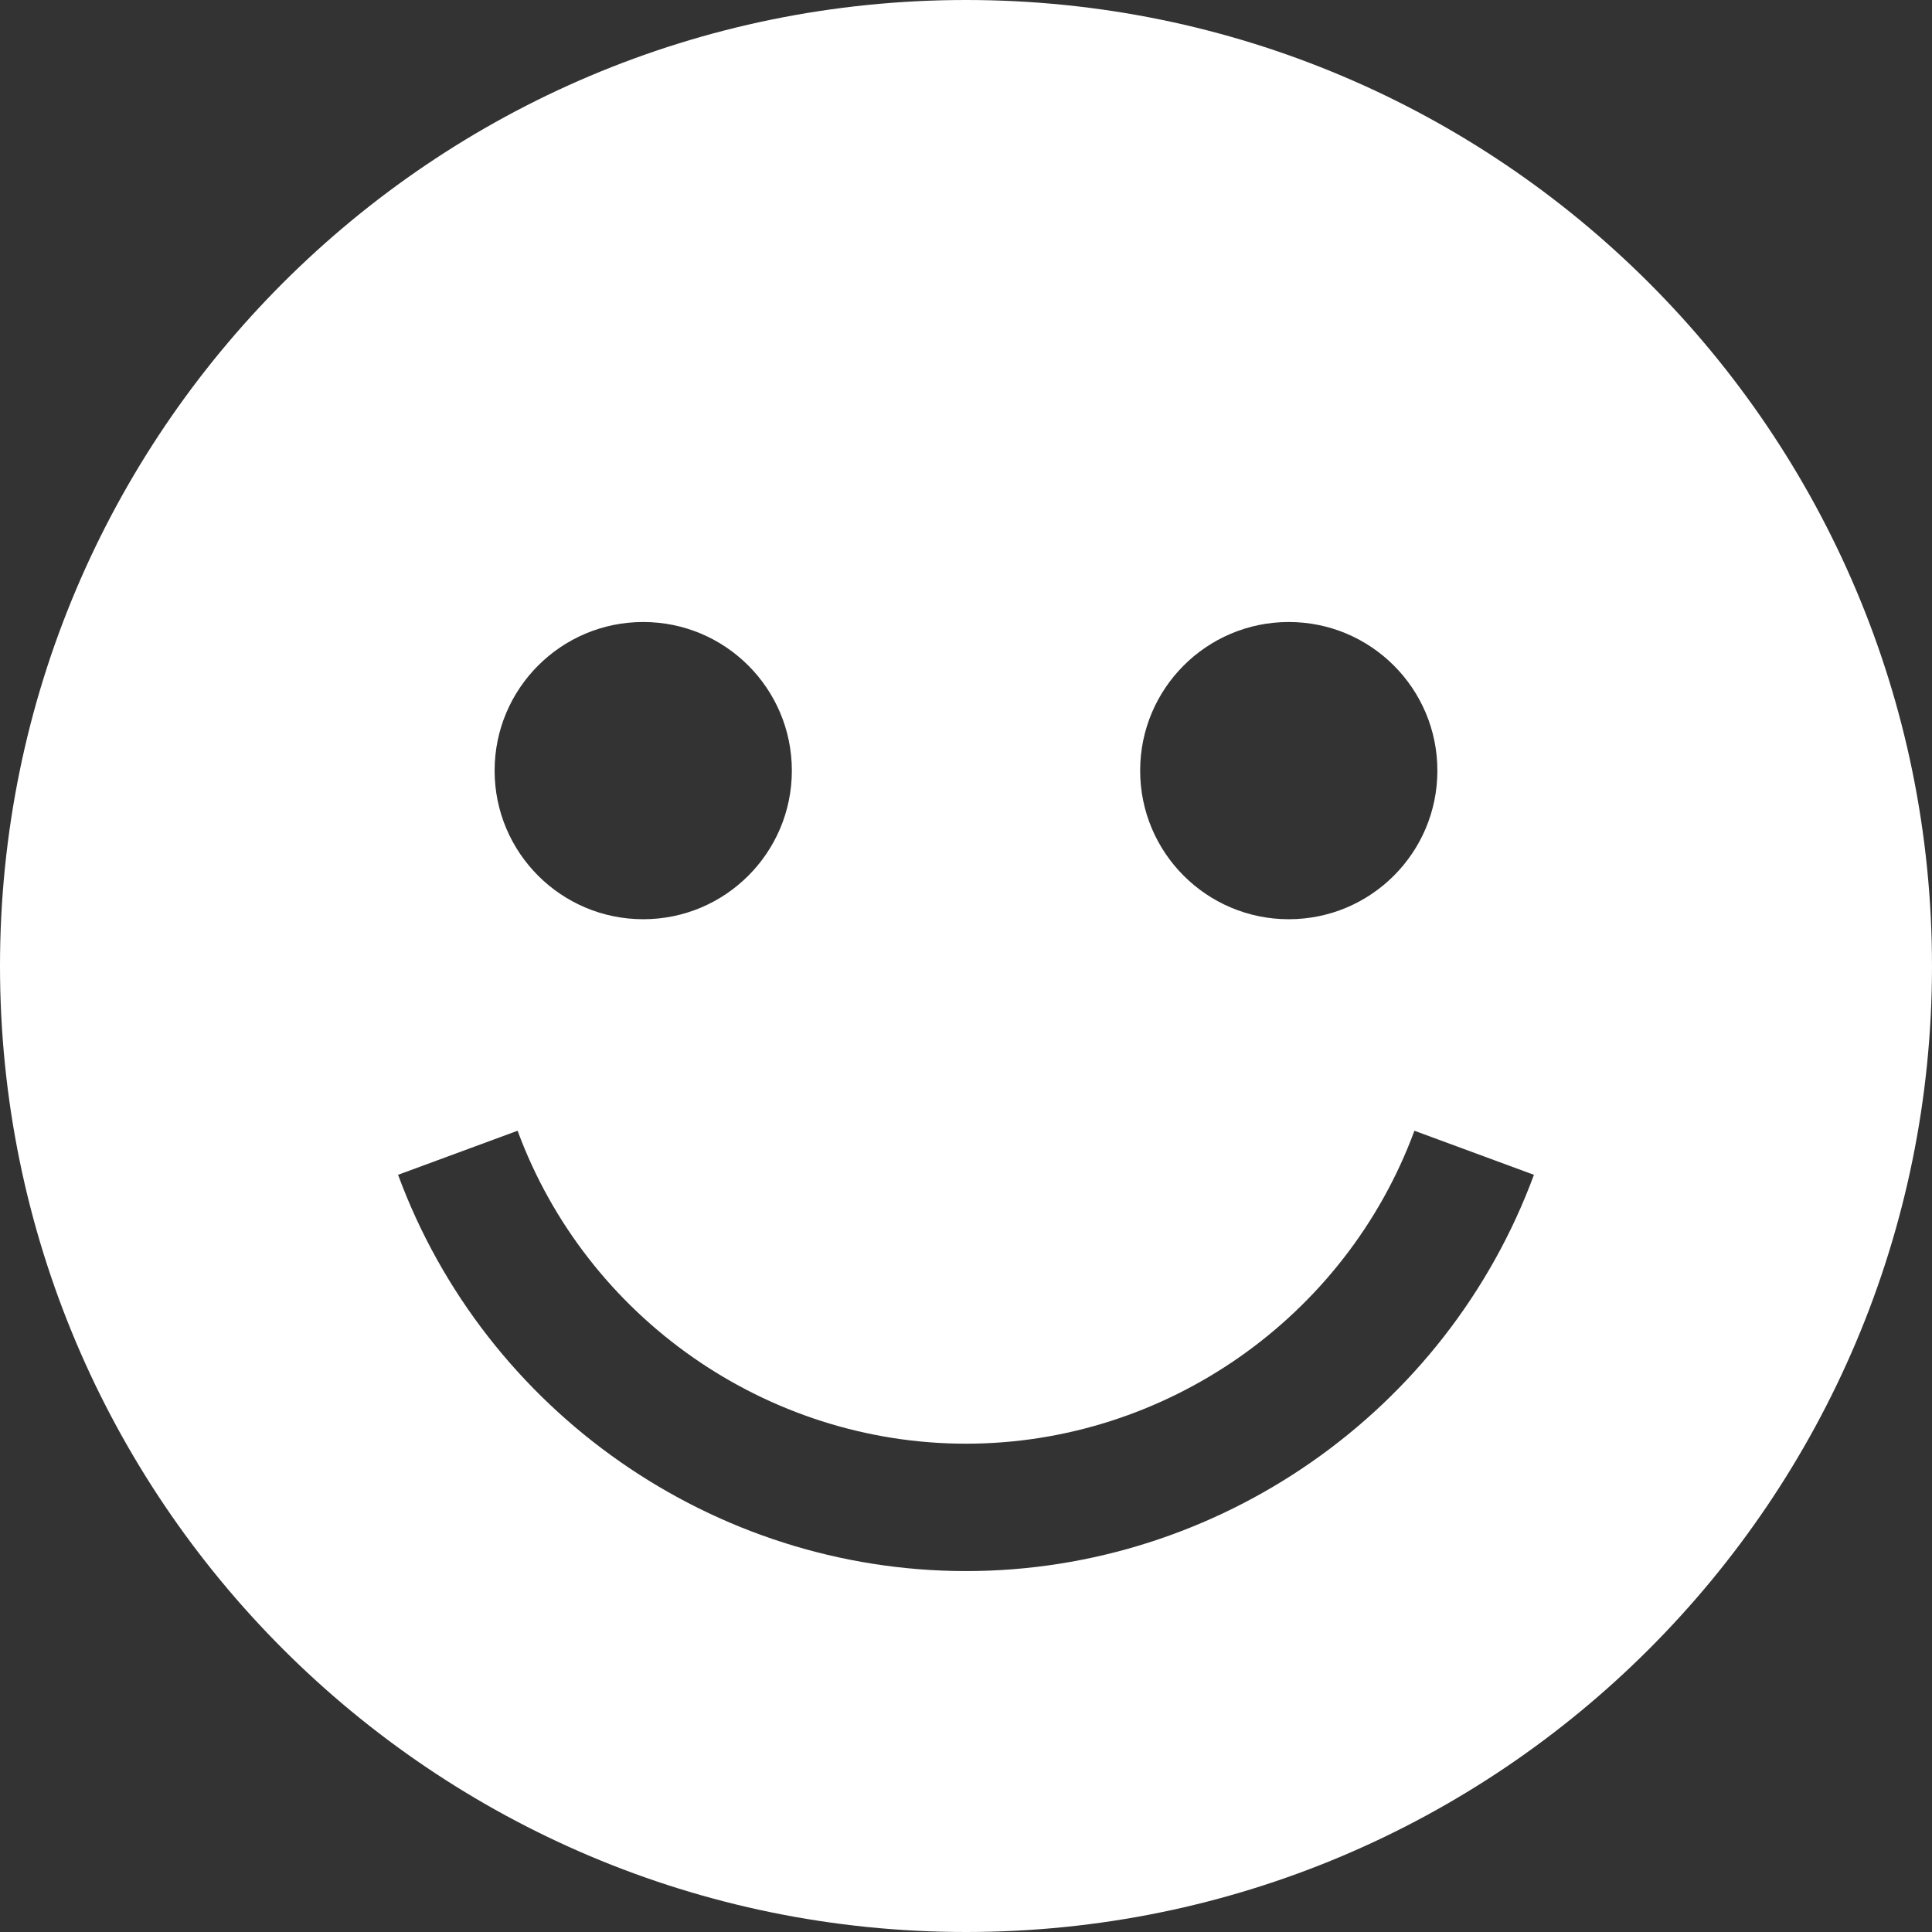
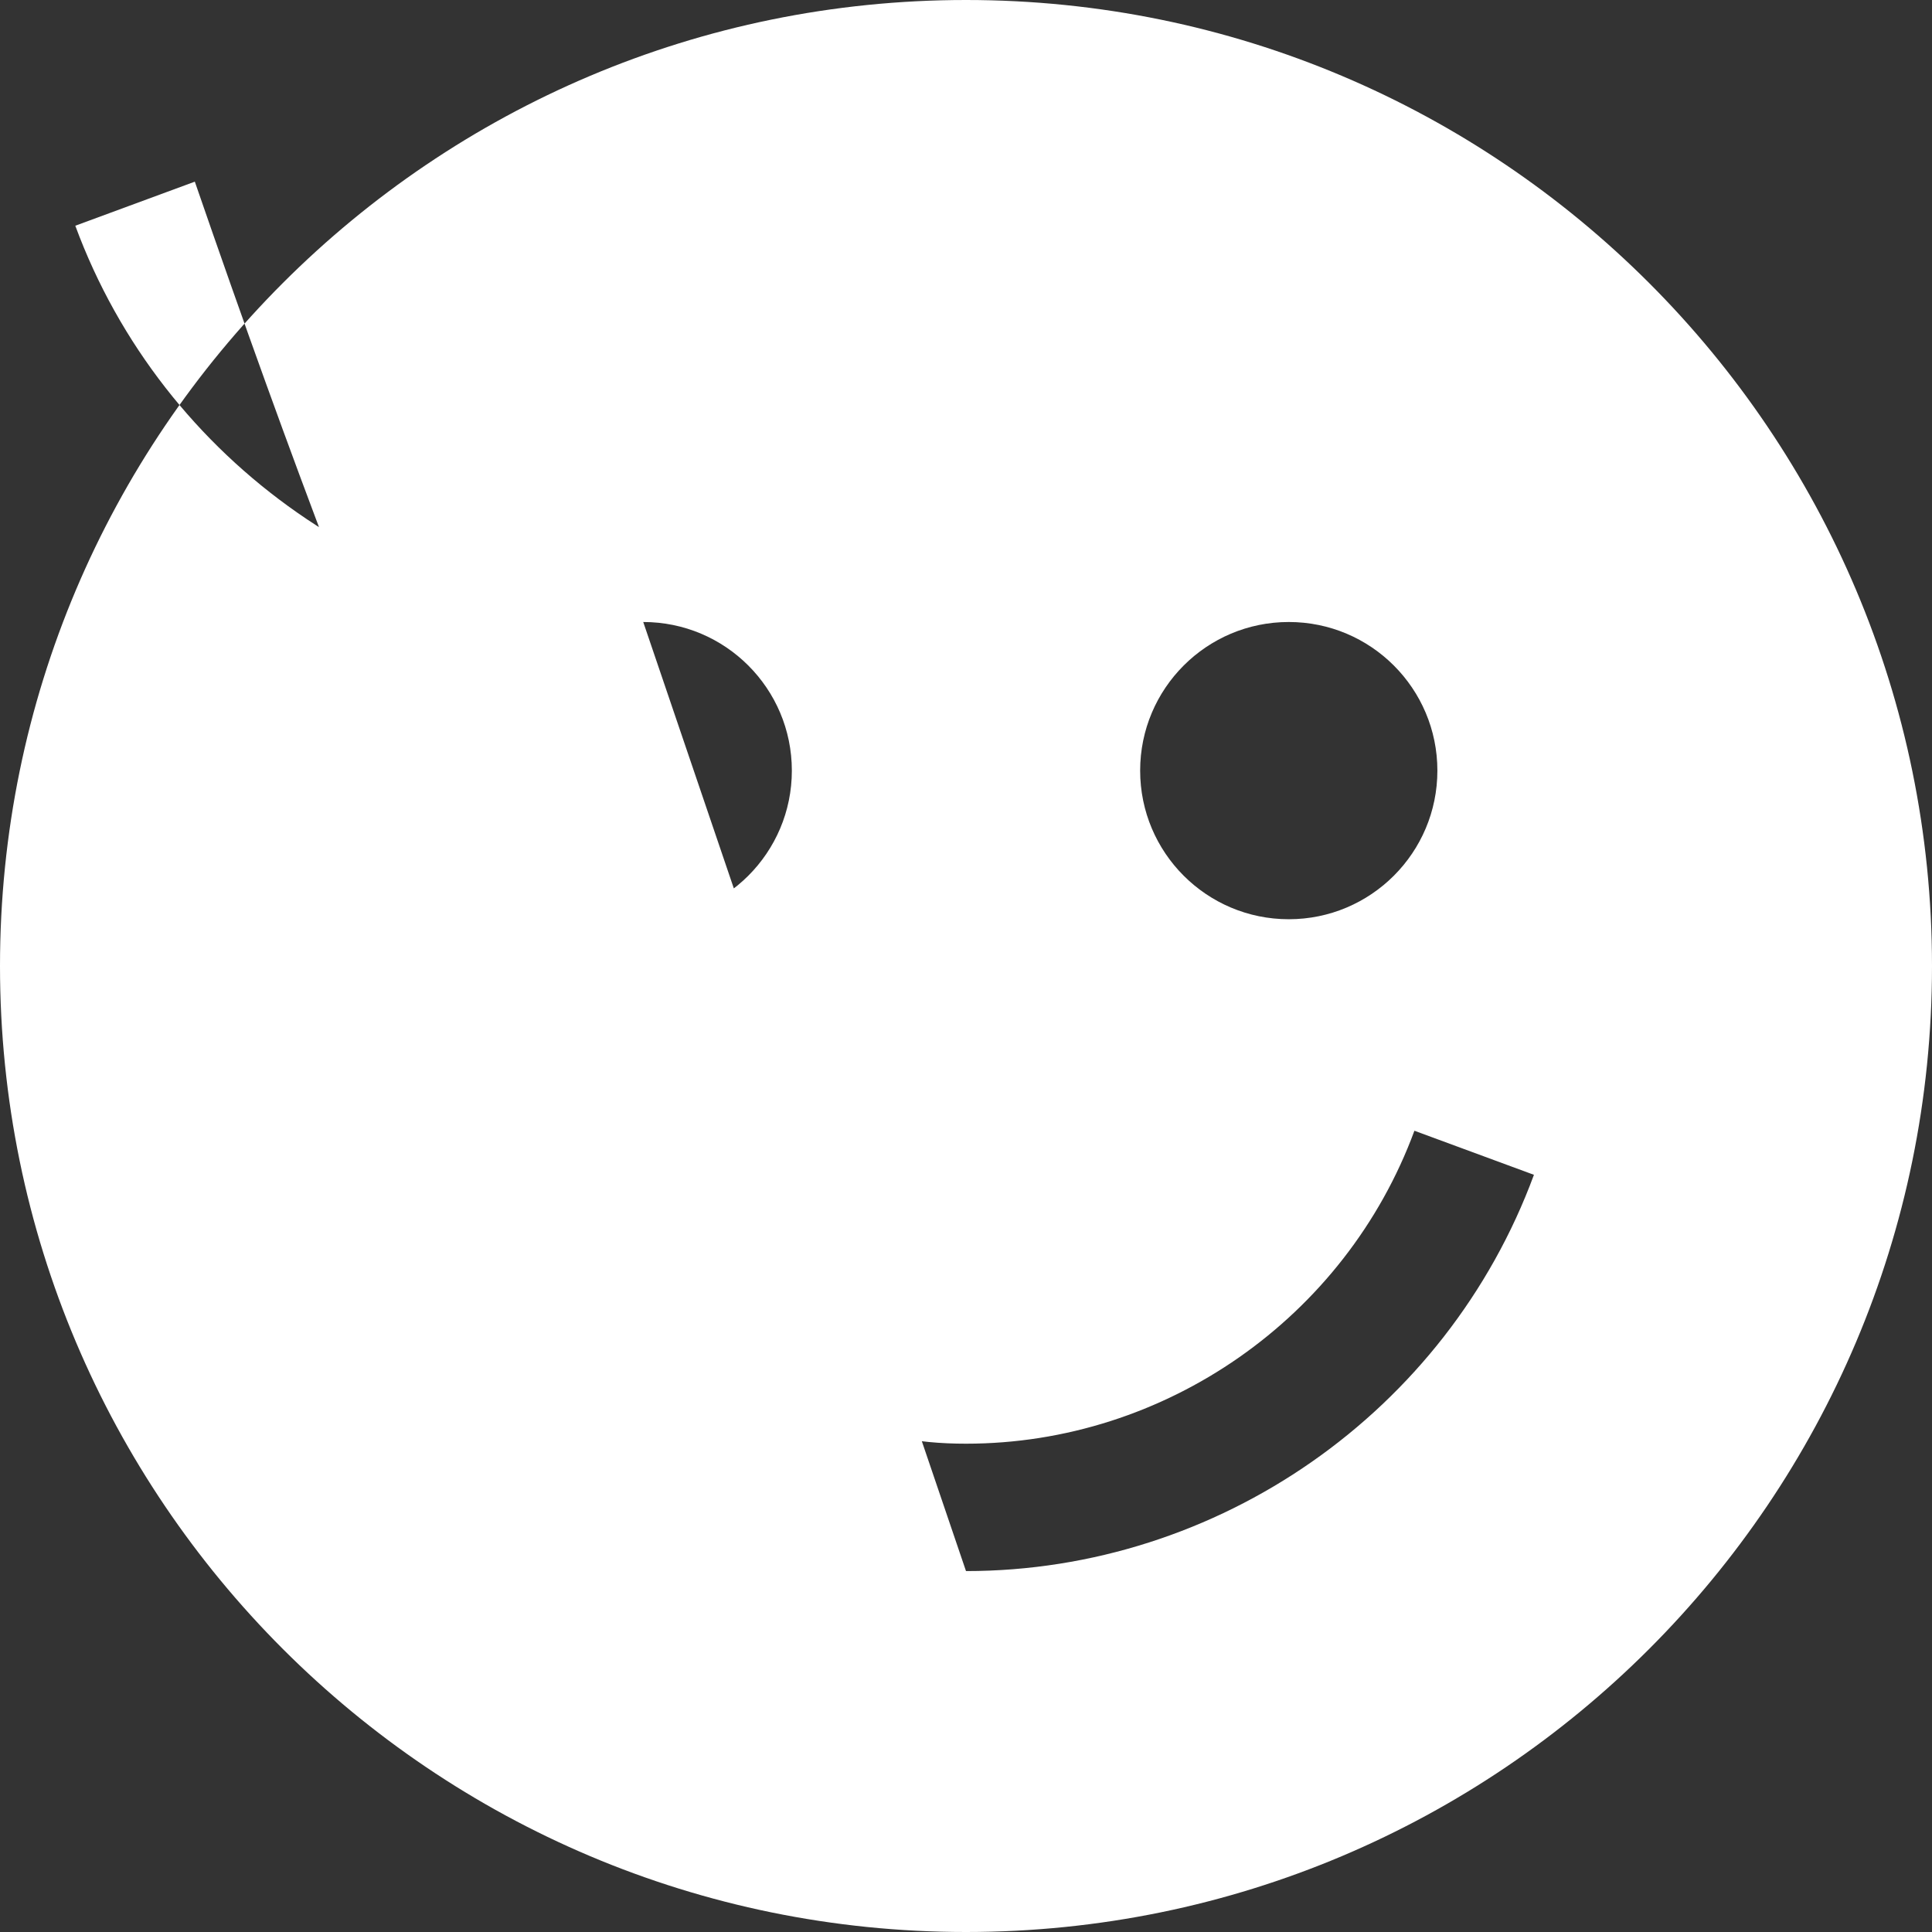
<svg xmlns="http://www.w3.org/2000/svg" width="512" height="512" x="0" y="0" viewBox="0 0 455 455" style="enable-background:new 0 0 512 512" xml:space="preserve" class="">
  <rect x="0" y="0" width="455" height="455" fill="#333333" stroke="none" />
  <g>
-     <path d="M227.5 0C101.855 0 0 101.855 0 227.5S101.855 455 227.5 455 455 353.145 455 227.5 353.145 0 227.5 0zm76.014 146.486c19.33 0 35 15.67 35 35s-15.67 35-35 35-35-15.67-35-35 15.67-35 35-35zm-152.028 0c19.33 0 35 15.67 35 35s-15.67 35-35 35-35-15.67-35-35 15.67-35 35-35zM227.5 370c-59.42 0-113.171-37.504-133.752-93.325l28.148-10.378C138.15 310.381 180.589 340 227.5 340s89.35-29.619 105.604-73.703l28.148 10.378C340.671 332.496 286.92 370 227.5 370z" fill="#ffffff" opacity="1" data-original="#000000" class="" />
+     <path d="M227.5 0C101.855 0 0 101.855 0 227.5S101.855 455 227.5 455 455 353.145 455 227.5 353.145 0 227.5 0zm76.014 146.486c19.33 0 35 15.67 35 35s-15.67 35-35 35-35-15.67-35-35 15.67-35 35-35zm-152.028 0c19.33 0 35 15.67 35 35s-15.67 35-35 35-35-15.67-35-35 15.67-35 35-35zc-59.42 0-113.171-37.504-133.752-93.325l28.148-10.378C138.15 310.381 180.589 340 227.5 340s89.35-29.619 105.604-73.703l28.148 10.378C340.671 332.496 286.92 370 227.5 370z" fill="#ffffff" opacity="1" data-original="#000000" class="" />
  </g>
</svg>